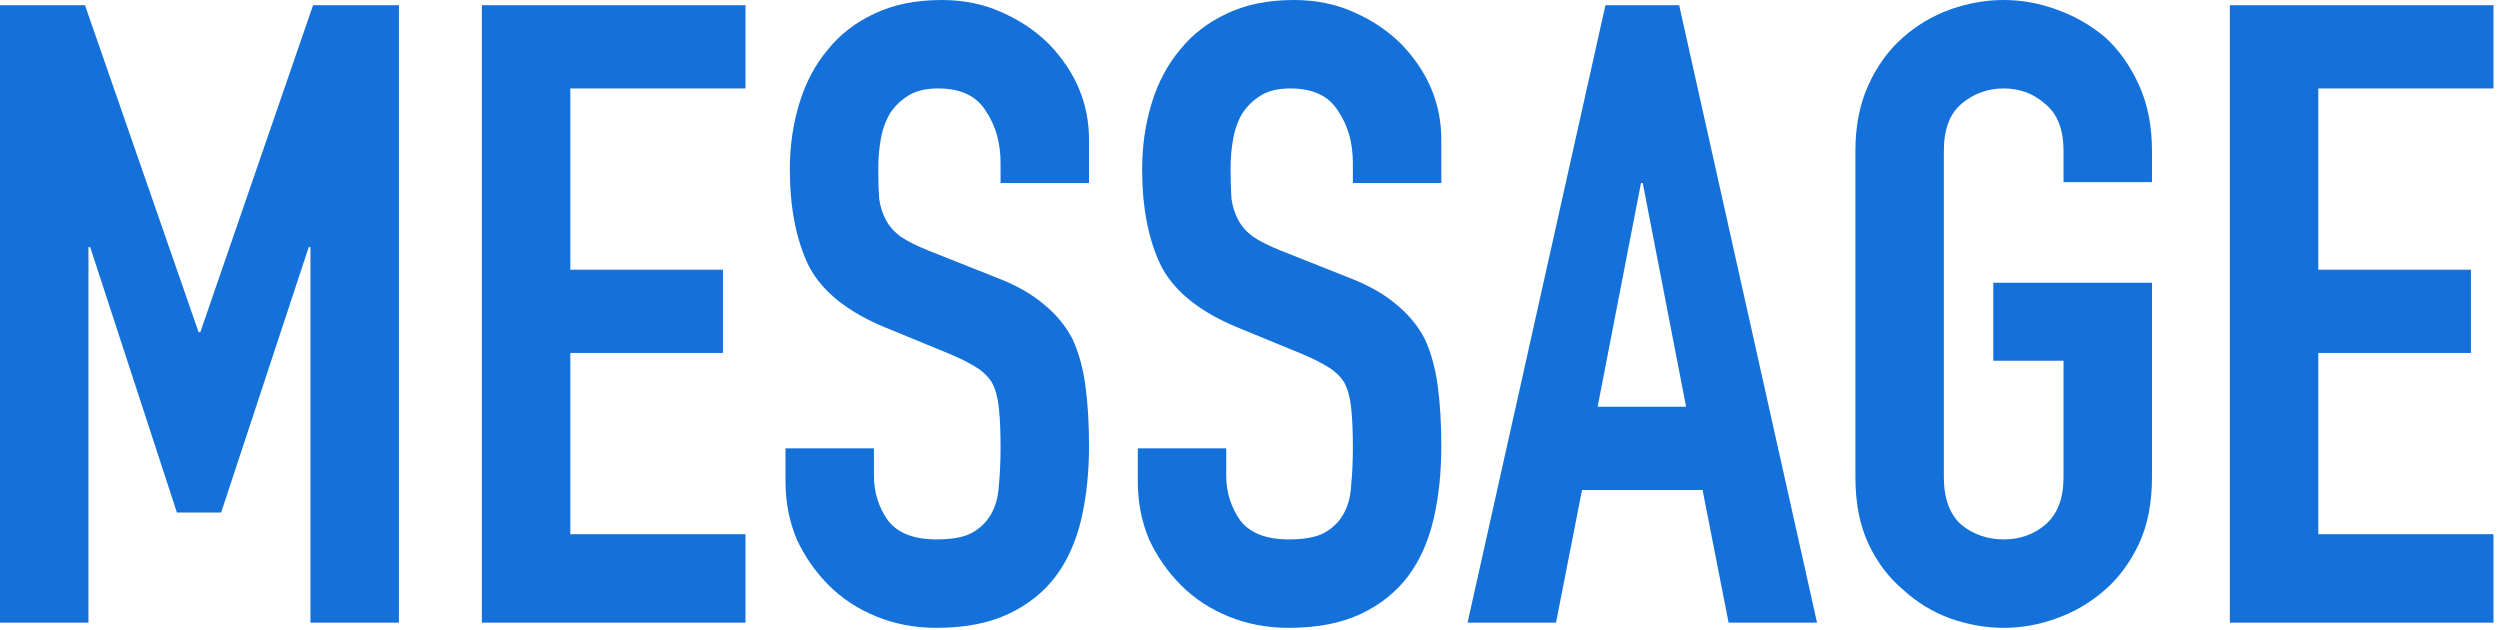
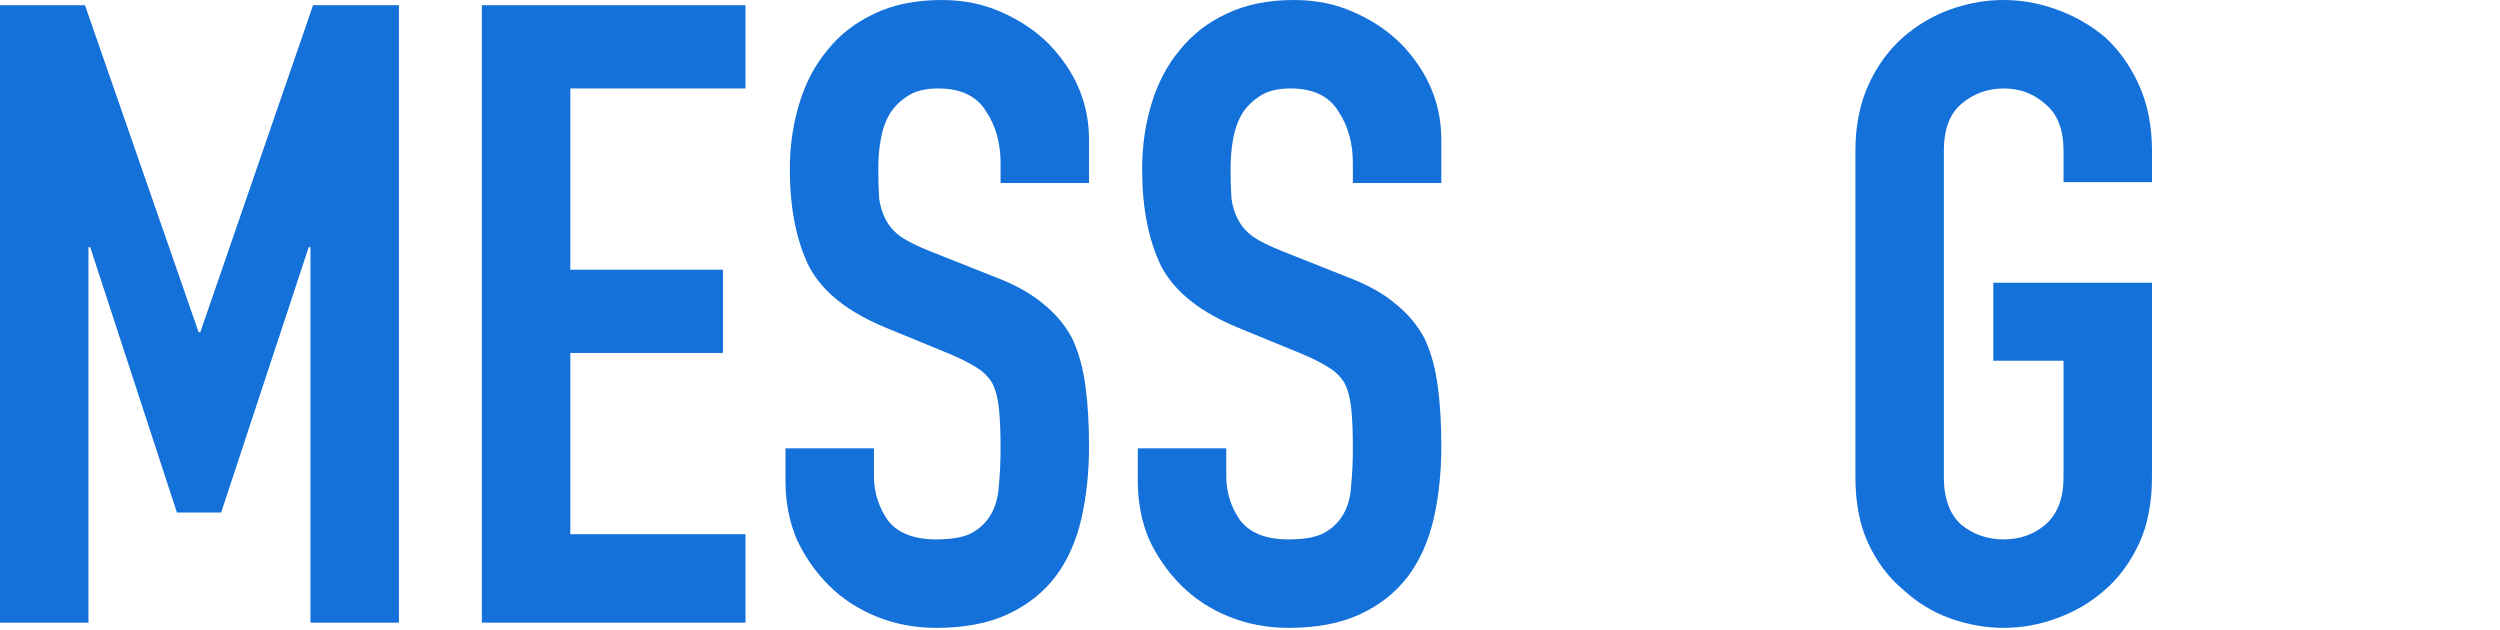
<svg xmlns="http://www.w3.org/2000/svg" width="369" height="93" viewBox="0 0 369 93" fill="none">
-   <path d="M329.125 91.904V0.768L368.037 0.768V13.056L342.181 13.056V39.808L364.709 39.808V52.096L342.181 52.096V78.848H368.037V91.904H329.125Z" fill="#1571DA" />
  <path d="M273.857 22.272C273.857 18.603 274.497 15.36 275.777 12.544C277.057 9.728 278.764 7.381 280.897 5.504C282.945 3.712 285.249 2.347 287.809 1.408C290.455 0.469 293.1 0 295.745 0C298.391 0 300.993 0.469 303.553 1.408C306.199 2.347 308.588 3.712 310.721 5.504C312.769 7.381 314.433 9.728 315.713 12.544C316.993 15.36 317.633 18.603 317.633 22.272V26.88L304.577 26.88V22.272C304.577 19.115 303.681 16.811 301.889 15.36C300.183 13.824 298.135 13.056 295.745 13.056C293.356 13.056 291.265 13.824 289.473 15.36C287.767 16.811 286.913 19.115 286.913 22.272V70.4C286.913 73.557 287.767 75.904 289.473 77.44C291.265 78.891 293.356 79.616 295.745 79.616C298.135 79.616 300.183 78.891 301.889 77.44C303.681 75.904 304.577 73.557 304.577 70.4V53.248L294.209 53.248V41.728L317.633 41.728V70.4C317.633 74.24 316.993 77.525 315.713 80.256C314.433 82.987 312.769 85.248 310.721 87.04C308.588 88.917 306.199 90.325 303.553 91.264C300.993 92.203 298.391 92.672 295.745 92.672C293.1 92.672 290.455 92.203 287.809 91.264C285.249 90.325 282.945 88.917 280.897 87.04C278.764 85.248 277.057 82.987 275.777 80.256C274.497 77.525 273.857 74.24 273.857 70.4V22.272Z" fill="#1571DA" />
-   <path d="M248.867 60.032L242.467 27.008H242.211L235.811 60.032L248.867 60.032ZM216.611 91.904L236.963 0.768L247.843 0.768L268.195 91.904L255.139 91.904L251.299 72.32H233.507L229.667 91.904H216.611Z" fill="#1571DA" />
  <path d="M212.739 27.008L199.683 27.008V24.064C199.683 21.077 198.958 18.517 197.507 16.384C196.142 14.165 193.795 13.056 190.467 13.056C188.675 13.056 187.225 13.397 186.115 14.08C185.006 14.763 184.11 15.616 183.427 16.64C182.745 17.749 182.275 19.029 182.019 20.48C181.763 21.845 181.635 23.296 181.635 24.832C181.635 26.624 181.678 28.117 181.763 29.312C181.934 30.507 182.275 31.573 182.787 32.512C183.299 33.451 184.025 34.261 184.963 34.944C185.987 35.627 187.353 36.309 189.059 36.992L199.043 40.96C201.945 42.069 204.291 43.392 206.083 44.928C207.875 46.379 209.283 48.085 210.307 50.048C211.246 52.096 211.886 54.443 212.227 57.088C212.569 59.648 212.739 62.592 212.739 65.92C212.739 69.76 212.355 73.344 211.587 76.672C210.819 79.915 209.582 82.688 207.875 84.992C206.083 87.381 203.737 89.259 200.835 90.624C197.934 91.989 194.393 92.672 190.211 92.672C187.054 92.672 184.11 92.117 181.379 91.008C178.649 89.899 176.302 88.363 174.339 86.4C172.377 84.437 170.798 82.176 169.603 79.616C168.494 76.971 167.939 74.112 167.939 71.04V66.176H180.995V70.272C180.995 72.661 181.678 74.837 183.043 76.8C184.494 78.677 186.883 79.616 190.211 79.616C192.43 79.616 194.137 79.317 195.331 78.72C196.611 78.037 197.593 77.099 198.275 75.904C198.958 74.709 199.342 73.301 199.427 71.68C199.598 69.973 199.683 68.096 199.683 66.048C199.683 63.659 199.598 61.696 199.427 60.16C199.257 58.624 198.915 57.387 198.403 56.448C197.806 55.509 196.995 54.741 195.971 54.144C195.033 53.547 193.753 52.907 192.131 52.224L182.787 48.384C177.155 46.08 173.358 43.051 171.395 39.296C169.518 35.456 168.579 30.677 168.579 24.96C168.579 21.547 169.049 18.304 169.987 15.232C170.926 12.16 172.334 9.515 174.211 7.296C176.003 5.077 178.265 3.328 180.995 2.048C183.811 0.683 187.139 0 190.979 0C194.222 0 197.166 0.597 199.811 1.792C202.542 2.987 204.889 4.565 206.851 6.528C210.777 10.624 212.739 15.317 212.739 20.608V27.008Z" fill="#1571DA" />
  <path d="M160.739 27.008L147.683 27.008V24.064C147.683 21.077 146.958 18.517 145.507 16.384C144.142 14.165 141.795 13.056 138.467 13.056C136.675 13.056 135.225 13.397 134.115 14.08C133.006 14.763 132.11 15.616 131.427 16.64C130.745 17.749 130.275 19.029 130.019 20.48C129.763 21.845 129.635 23.296 129.635 24.832C129.635 26.624 129.678 28.117 129.763 29.312C129.934 30.507 130.275 31.573 130.787 32.512C131.299 33.451 132.025 34.261 132.963 34.944C133.987 35.627 135.353 36.309 137.059 36.992L147.043 40.96C149.945 42.069 152.291 43.392 154.083 44.928C155.875 46.379 157.283 48.085 158.307 50.048C159.246 52.096 159.886 54.443 160.227 57.088C160.569 59.648 160.739 62.592 160.739 65.92C160.739 69.76 160.355 73.344 159.587 76.672C158.819 79.915 157.582 82.688 155.875 84.992C154.083 87.381 151.737 89.259 148.835 90.624C145.934 91.989 142.393 92.672 138.211 92.672C135.054 92.672 132.11 92.117 129.379 91.008C126.649 89.899 124.302 88.363 122.339 86.4C120.377 84.437 118.798 82.176 117.603 79.616C116.494 76.971 115.939 74.112 115.939 71.04V66.176H128.995V70.272C128.995 72.661 129.678 74.837 131.043 76.8C132.494 78.677 134.883 79.616 138.211 79.616C140.43 79.616 142.137 79.317 143.331 78.72C144.611 78.037 145.593 77.099 146.275 75.904C146.958 74.709 147.342 73.301 147.427 71.68C147.598 69.973 147.683 68.096 147.683 66.048C147.683 63.659 147.598 61.696 147.427 60.16C147.257 58.624 146.915 57.387 146.403 56.448C145.806 55.509 144.995 54.741 143.971 54.144C143.033 53.547 141.753 52.907 140.131 52.224L130.787 48.384C125.155 46.08 121.358 43.051 119.395 39.296C117.518 35.456 116.579 30.677 116.579 24.96C116.579 21.547 117.049 18.304 117.987 15.232C118.926 12.16 120.334 9.515 122.211 7.296C124.003 5.077 126.265 3.328 128.995 2.048C131.811 0.683 135.139 0 138.979 0C142.222 0 145.166 0.597 147.811 1.792C150.542 2.987 152.889 4.565 154.851 6.528C158.777 10.624 160.739 15.317 160.739 20.608V27.008Z" fill="#1571DA" />
  <path d="M71.125 91.904L71.125 0.768L110.037 0.768V13.056L84.181 13.056V39.808L106.709 39.808V52.096L84.181 52.096V78.848H110.037V91.904H71.125Z" fill="#1571DA" />
  <path d="M0 91.904L0 0.768L12.544 0.768L29.312 49.024H29.568L46.208 0.768L58.88 0.768L58.88 91.904H45.824L45.824 36.48H45.568L32.64 75.648H26.112L13.312 36.48H13.056L13.056 91.904H0Z" fill="#1571DA" />
</svg>